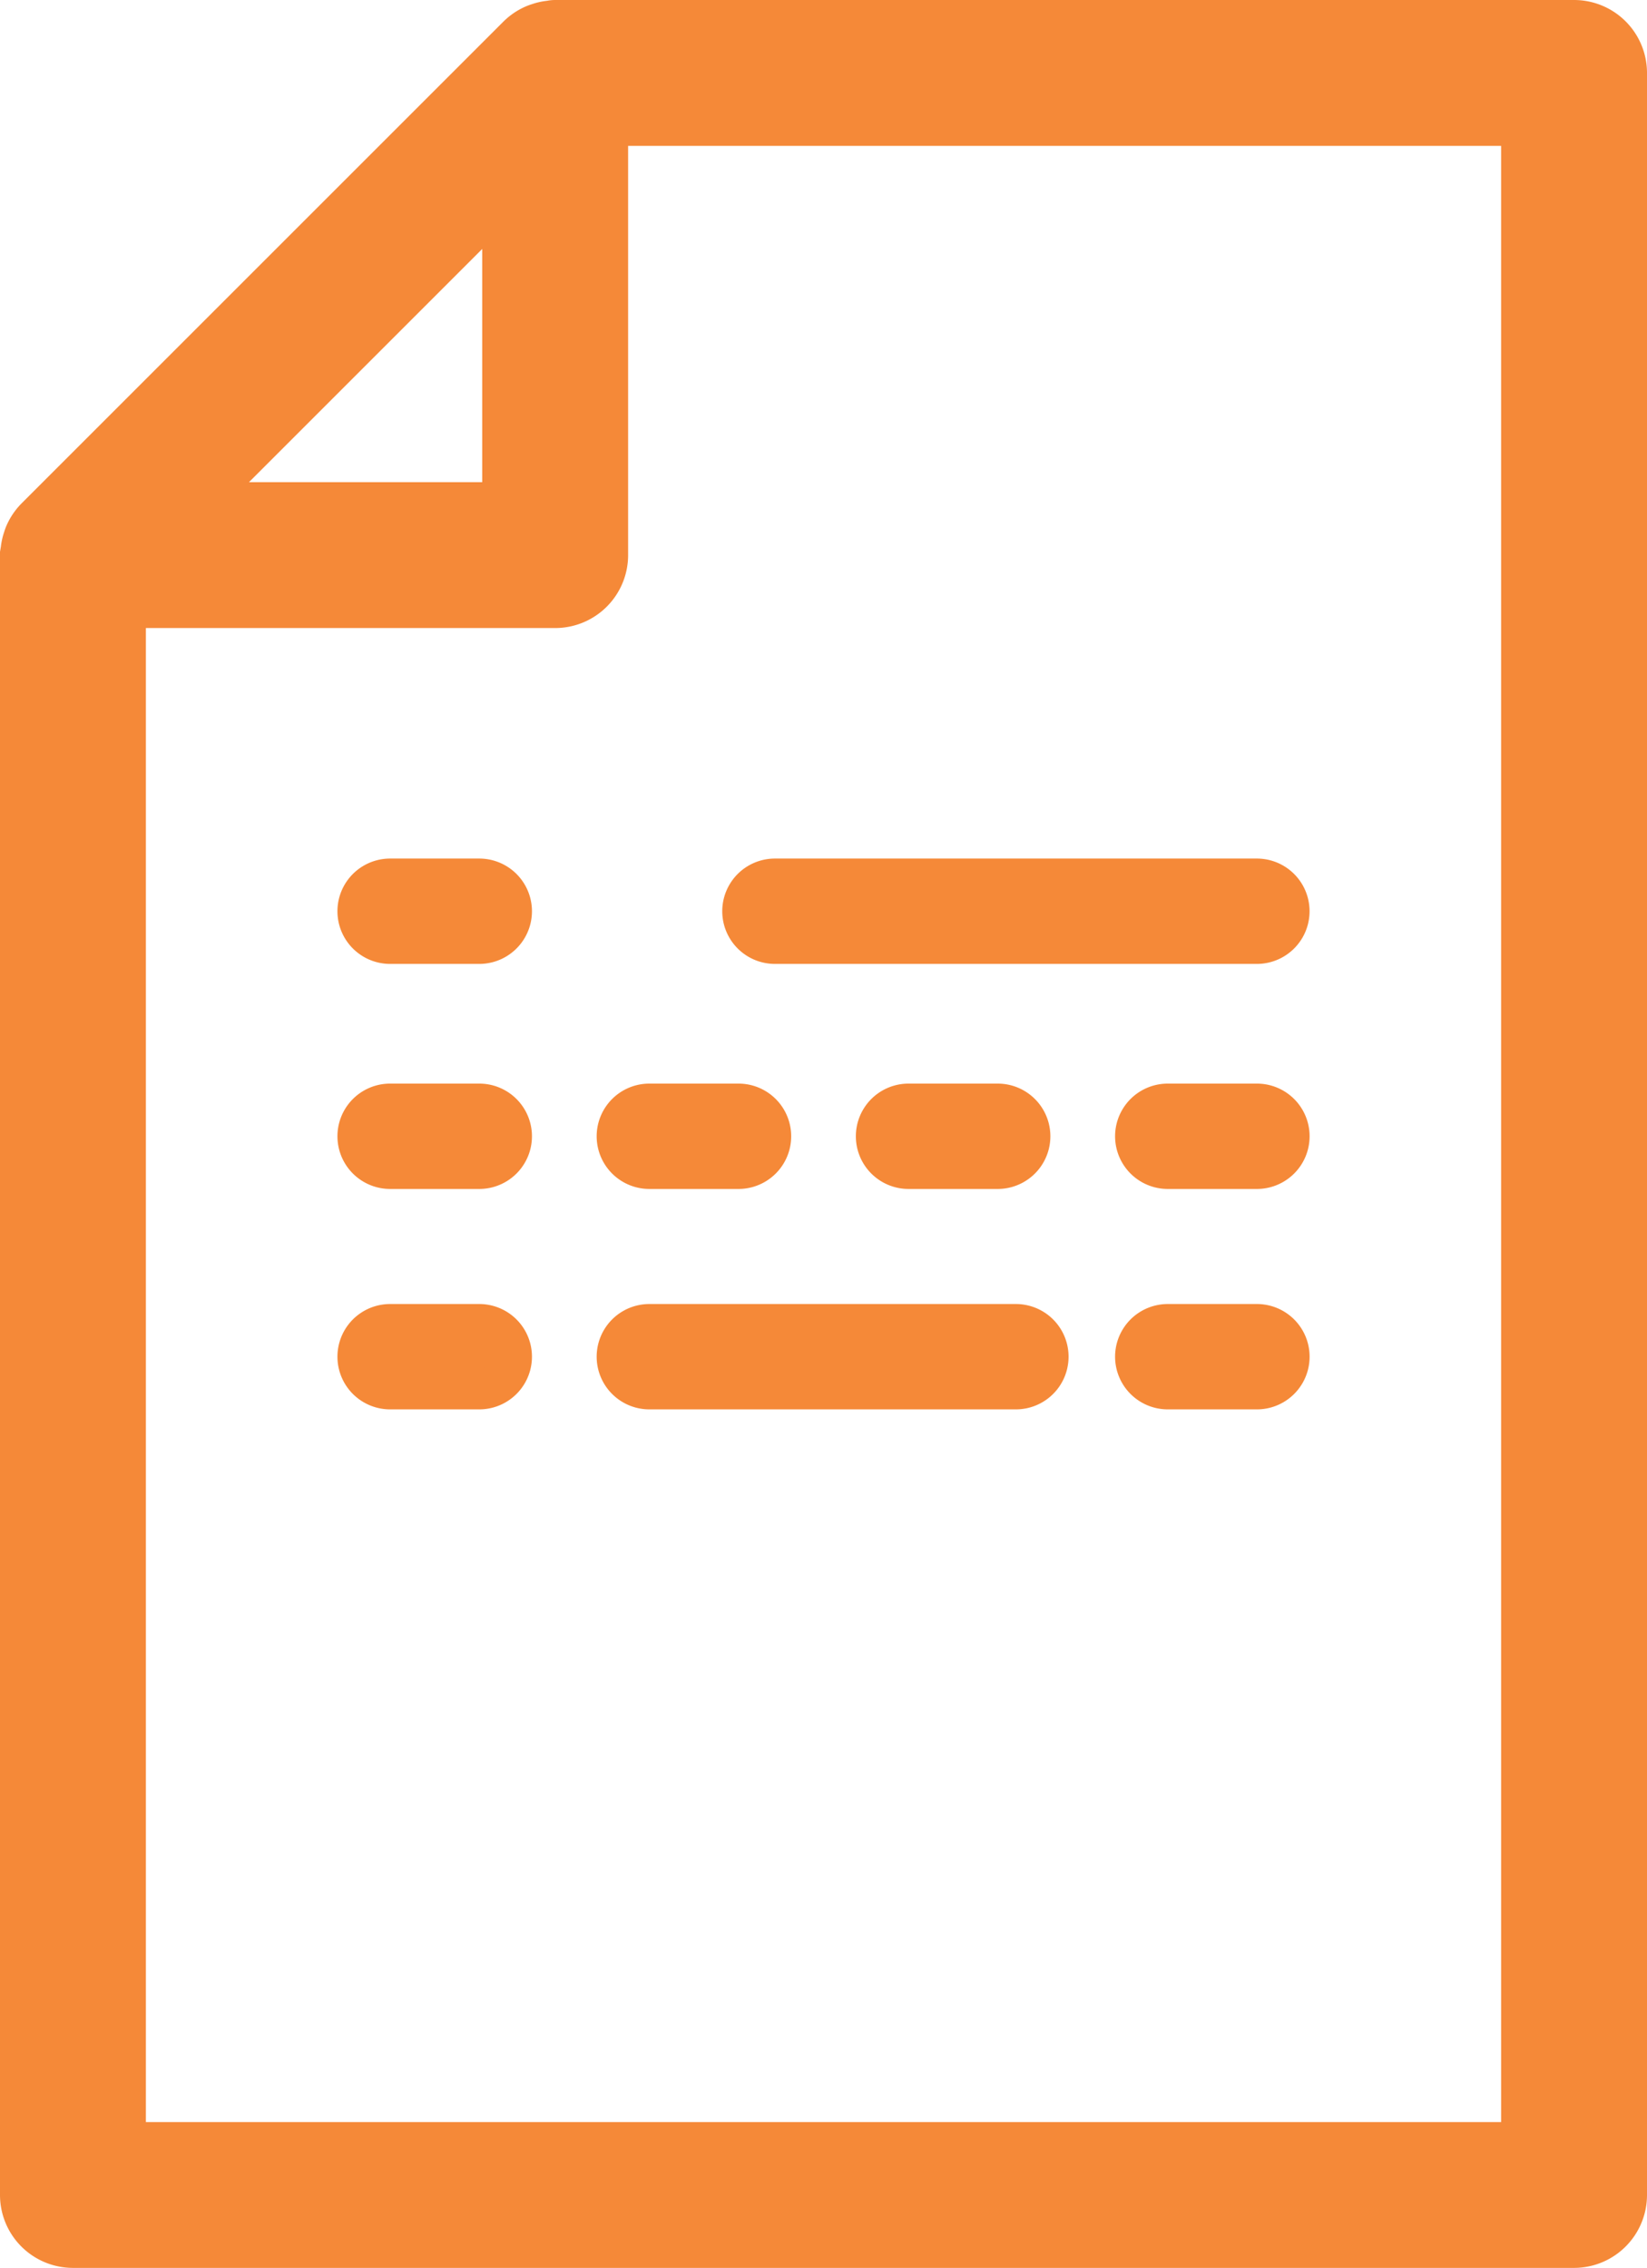
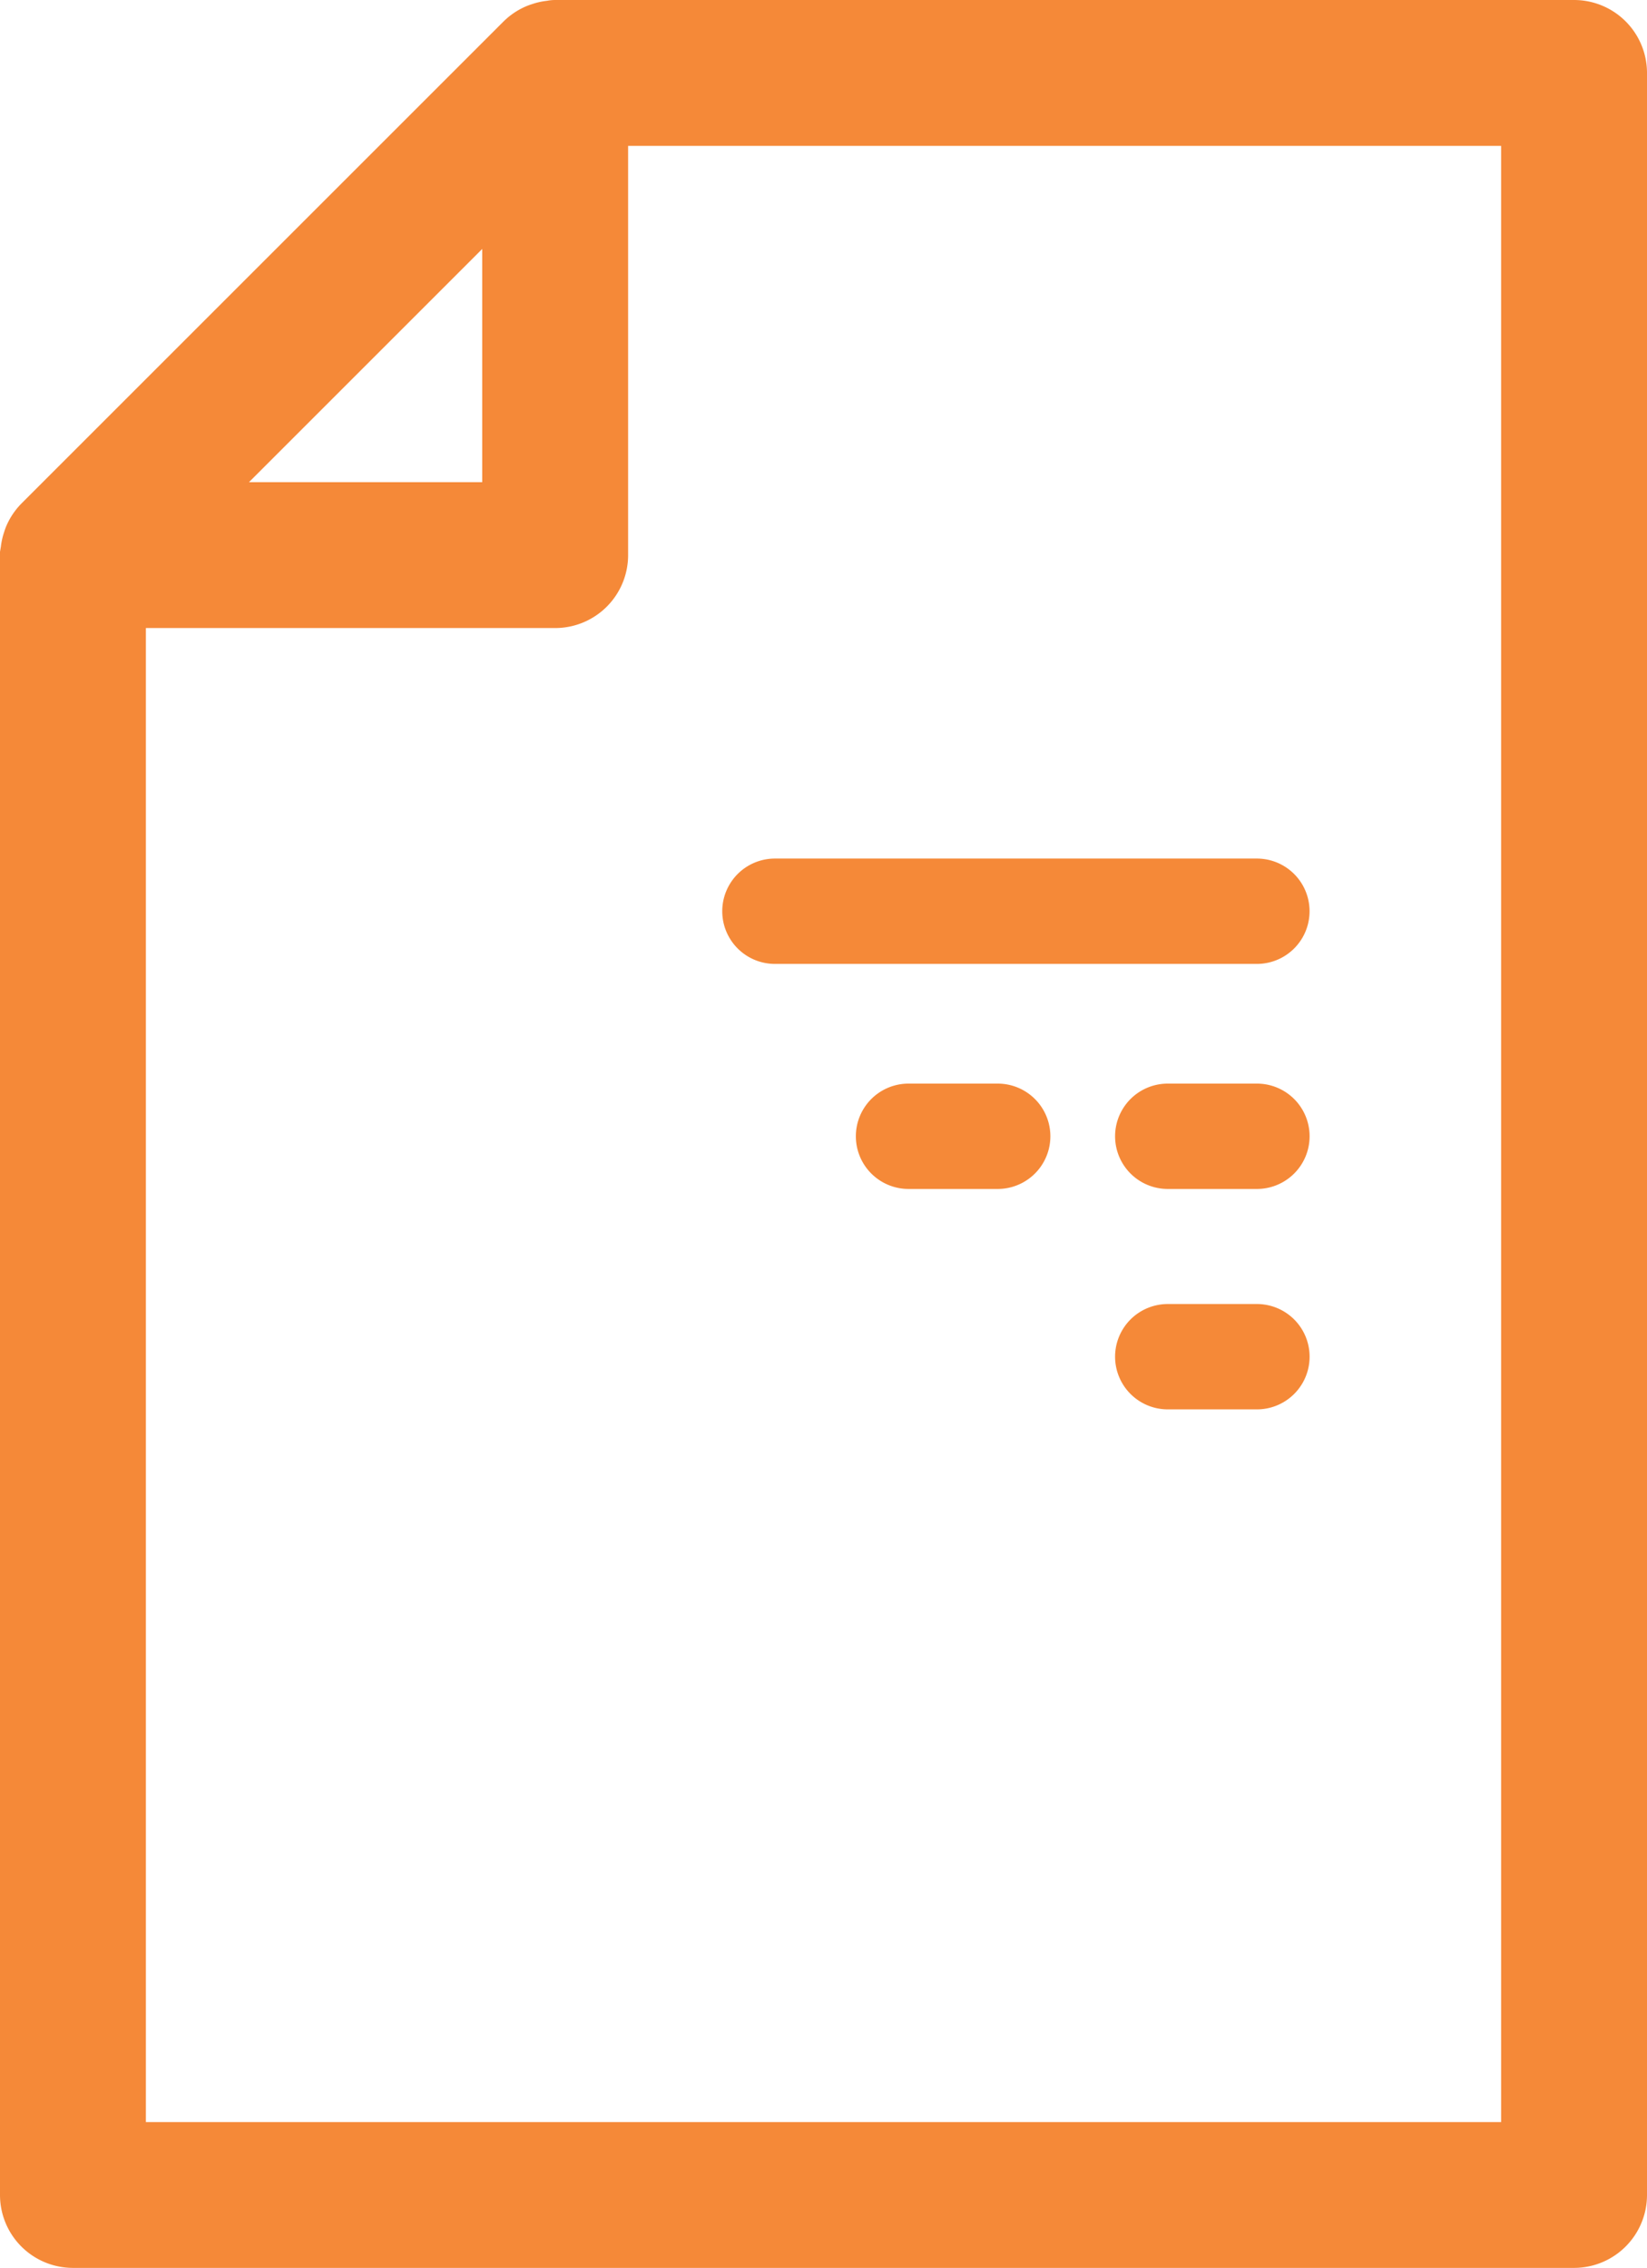
<svg xmlns="http://www.w3.org/2000/svg" width="40.643" height="55.971" viewBox="0 0 40.643 55.971">
  <g id="Grupo_12773" data-name="Grupo 12773" transform="translate(-857 -894)">
    <path id="Caminho_79542" data-name="Caminho 79542" d="M11.9,2.73V11.9H2.73ZM1.6,13.5H12.7a.8.8,0,0,0,.8-.8V1.6H37.043V52.372H1.6ZM12.7,0c-.016,0-.03.008-.046.01a.739.739,0,0,0-.213.042.664.664,0,0,0-.07.025.8.8,0,0,0-.236.158l-11.9,11.9a.8.8,0,0,0-.157.234c-.011.025-.018.05-.026.075a.756.756,0,0,0-.041.205A.511.511,0,0,0,0,12.7V53.171a.8.8,0,0,0,.8.8H37.843a.8.8,0,0,0,.8-.8V.8a.8.8,0,0,0-.8-.8Z" transform="translate(858 895)" fill="#f58938" stroke="#f58938" stroke-width="2" />
-     <path id="Caminho_79543" data-name="Caminho 79543" d="M10.589,25.875a.8.8,0,1,0,0,1.6h2.2a.8.8,0,1,0,0-1.6Z" transform="translate(856.038 889.814)" fill="#f58938" stroke="#f58938" stroke-width="1" />
-     <path id="Caminho_79544" data-name="Caminho 79544" d="M10.589,32.822a.8.8,0,1,0,0,1.6h2.2a.8.8,0,1,0,0-1.6Z" transform="translate(856.038 888.421)" fill="#f58938" stroke="#f58938" stroke-width="1" />
-     <path id="Caminho_79545" data-name="Caminho 79545" d="M10.589,39.625a.8.8,0,1,0,0,1.6h2.2a.8.8,0,1,0,0-1.6Z" transform="translate(856.038 887.058)" fill="#f58938" stroke="#f58938" stroke-width="1" />
    <path id="Caminho_79546" data-name="Caminho 79546" d="M34.59,39.625a.8.8,0,0,0,0,1.6h2.2a.8.8,0,1,0,0-1.6Z" transform="translate(851.227 887.058)" fill="#f58938" stroke="#f58938" stroke-width="1" />
-     <path id="Caminho_79547" data-name="Caminho 79547" d="M18.589,32.822a.8.8,0,1,0,0,1.6h2.2a.8.8,0,0,0,0-1.6Z" transform="translate(854.435 888.421)" fill="#f58938" stroke="#f58938" stroke-width="1" />
    <path id="Caminho_79548" data-name="Caminho 79548" d="M26.589,32.822a.8.8,0,0,0,0,1.6h2.2a.8.8,0,1,0,0-1.6Z" transform="translate(852.831 888.421)" fill="#f58938" stroke="#f58938" stroke-width="1" />
    <path id="Caminho_79549" data-name="Caminho 79549" d="M34.59,32.822a.8.8,0,0,0,0,1.6h2.2a.8.8,0,1,0,0-1.6Z" transform="translate(851.227 888.421)" fill="#f58938" stroke="#f58938" stroke-width="1" />
    <path id="Caminho_79550" data-name="Caminho 79550" d="M22.465,25.875a.8.8,0,1,0,0,1.6H34.358a.8.8,0,1,0,0-1.6Z" transform="translate(853.658 889.814)" fill="#f58938" stroke="#f58938" stroke-width="1" />
-     <path id="Caminho_79551" data-name="Caminho 79551" d="M18.589,39.625a.8.8,0,1,0,0,1.6h9.045a.8.8,0,1,0,0-1.6Z" transform="translate(854.435 887.058)" fill="#f58938" stroke="#f58938" stroke-width="1" />
  </g>
</svg>